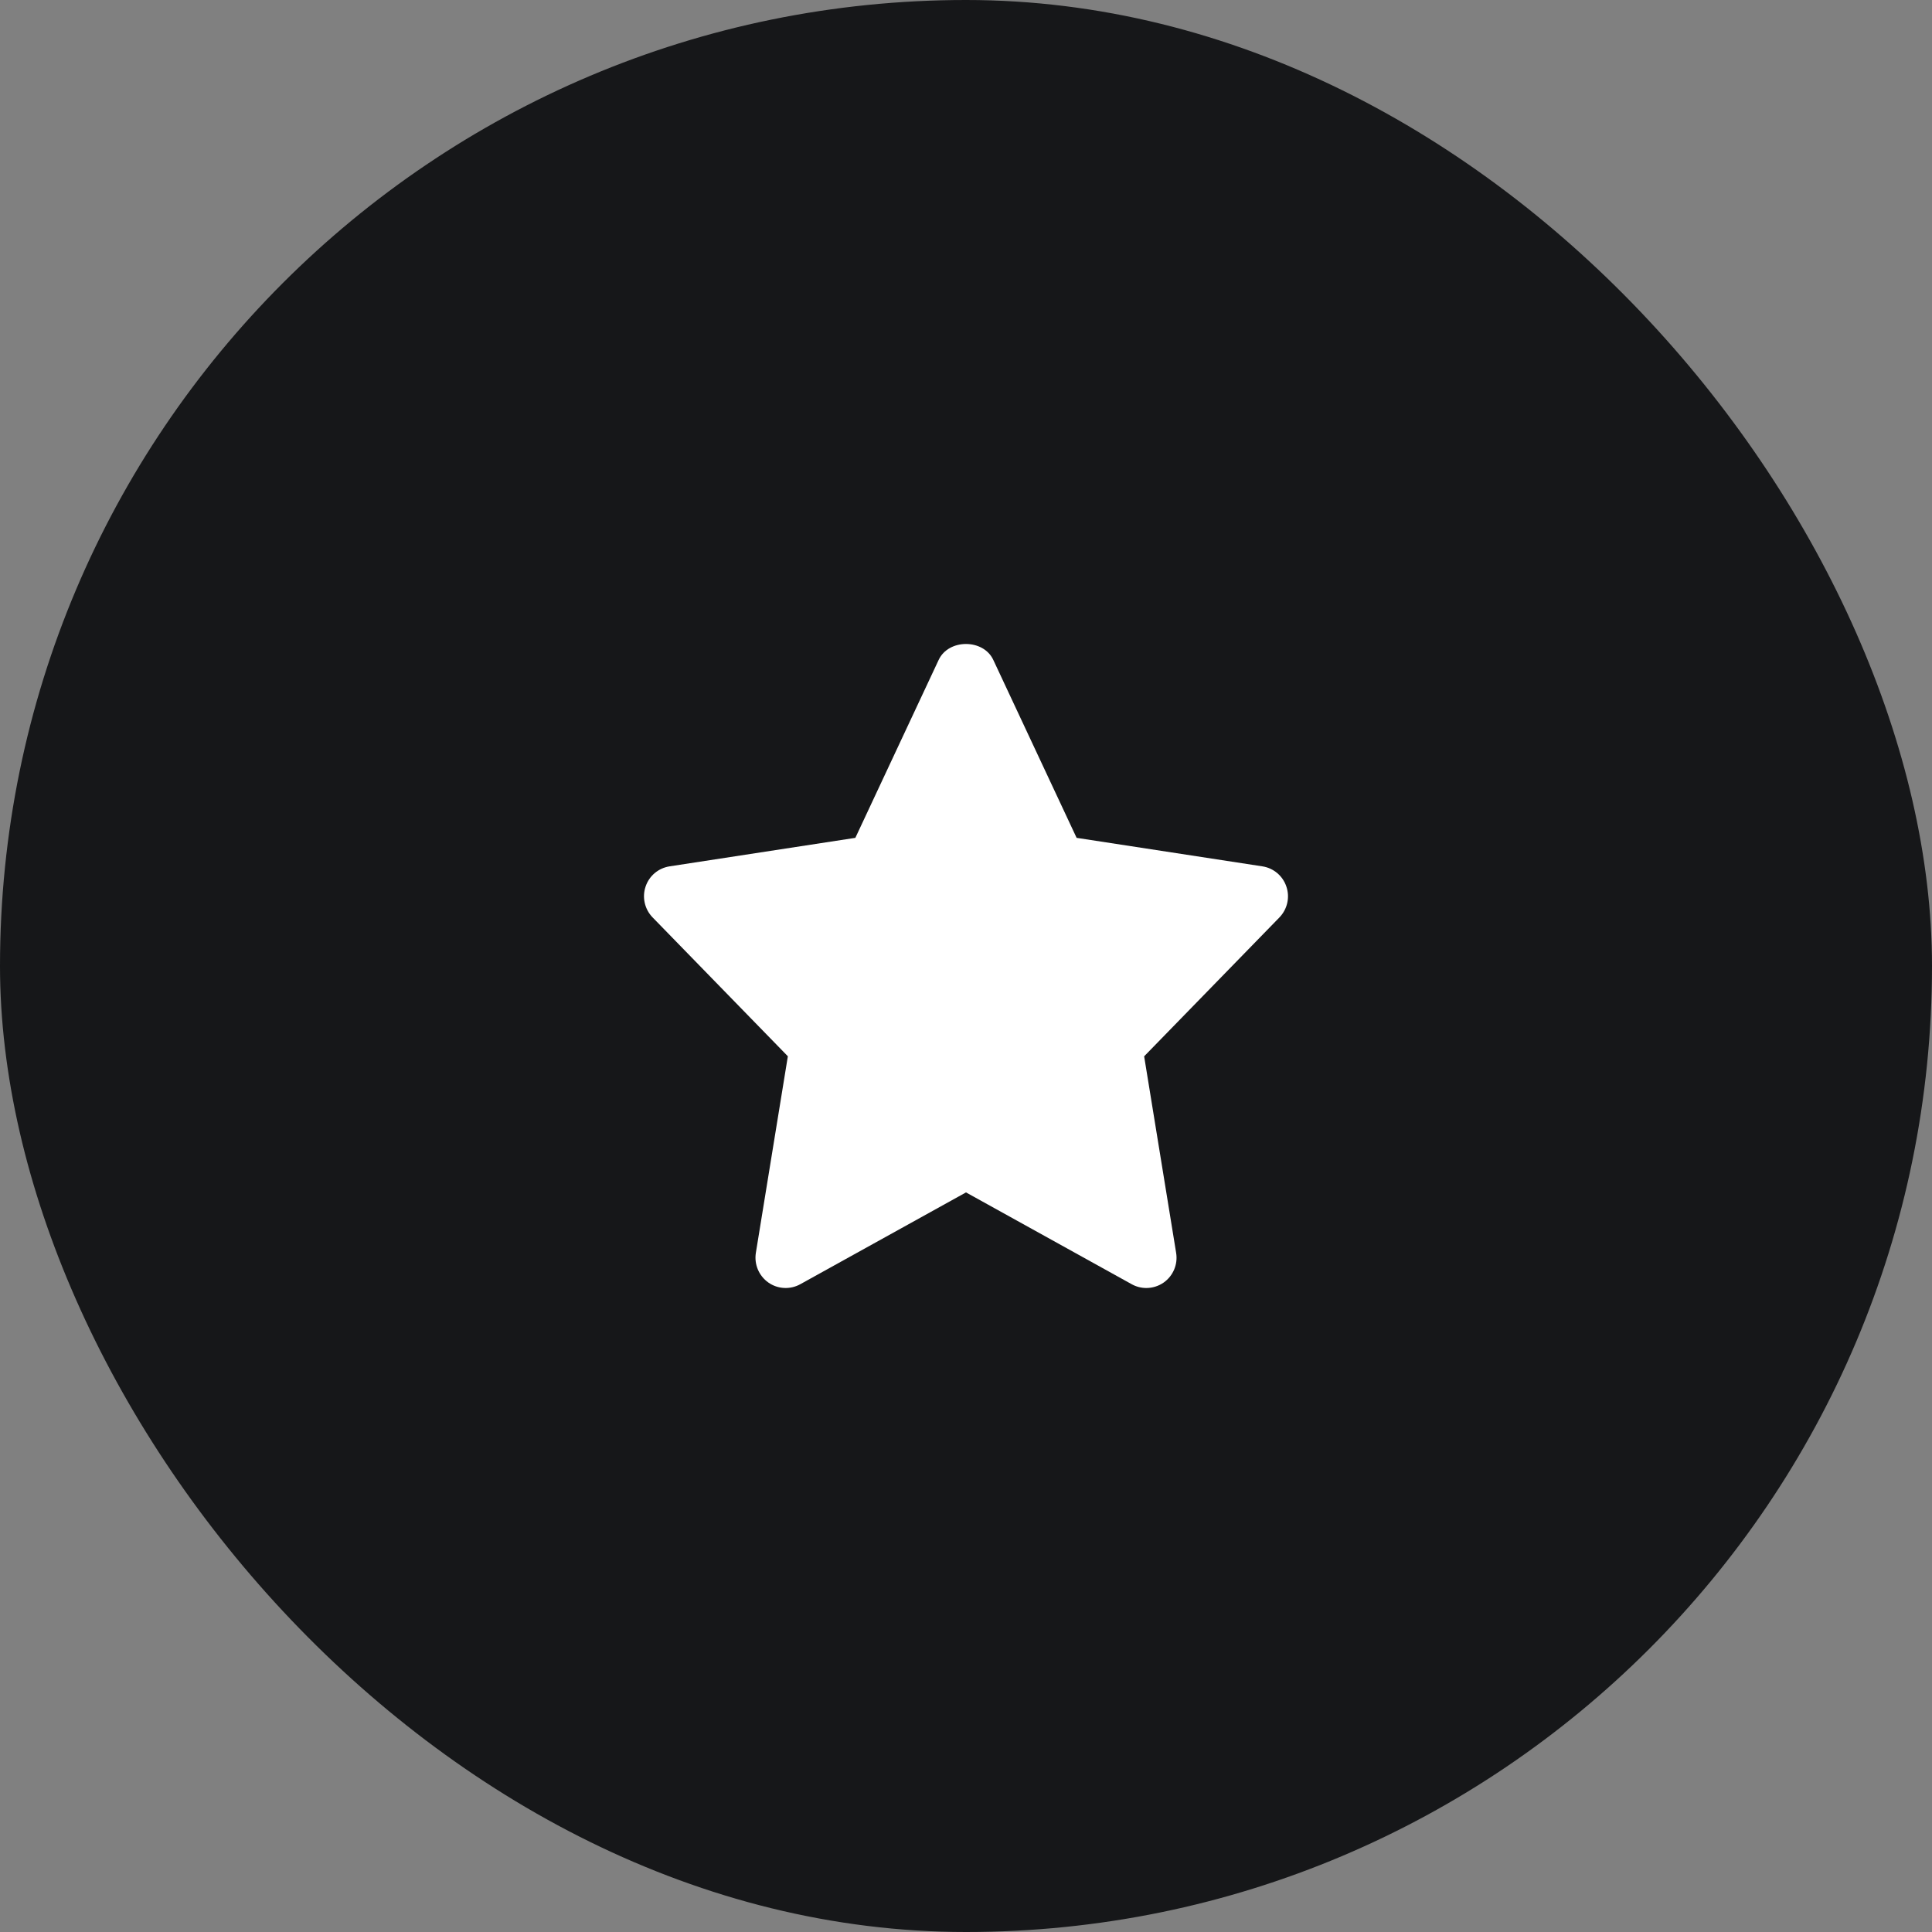
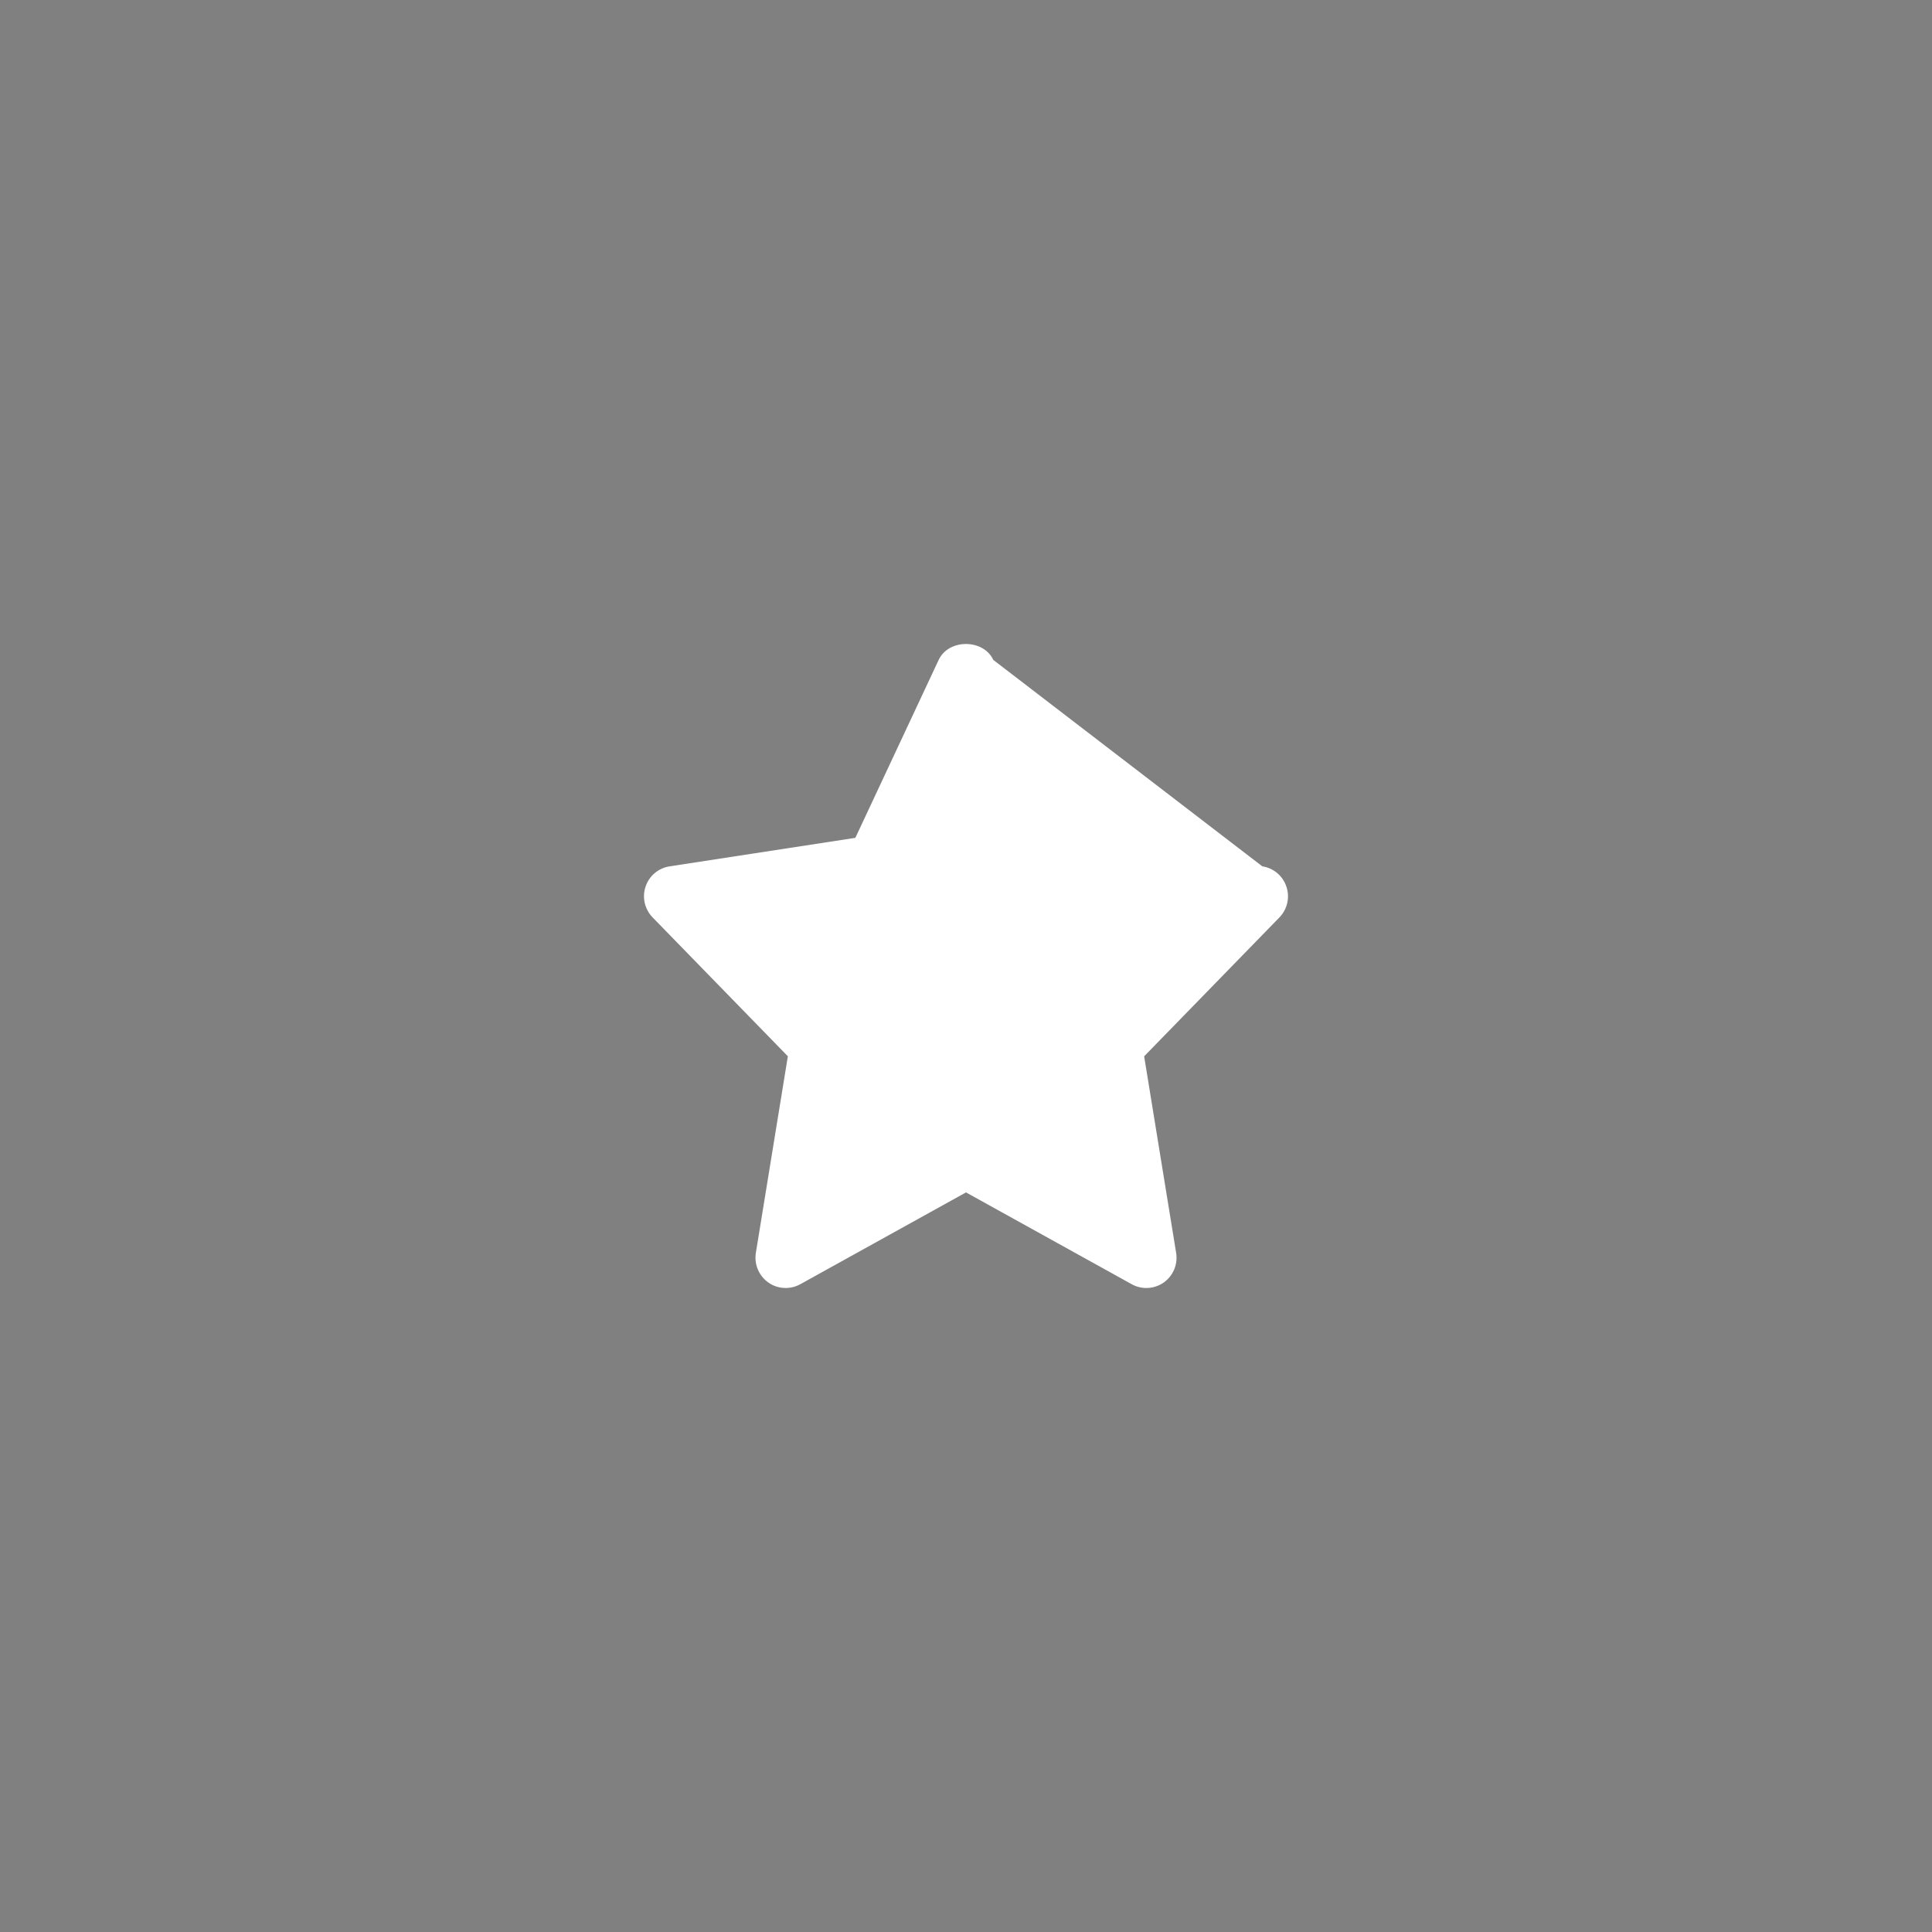
<svg xmlns="http://www.w3.org/2000/svg" width="48" height="48" viewBox="0 0 48 48" fill="none">
  <rect x="0" y="0" width="48" height="48" fill="#808080" stroke="none" />
-   <rect width="48" height="48" rx="24" fill="#161719" />
-   <path d="M31.787 22.793L28.426 26.244L29.221 31.128C29.267 31.412 29.148 31.697 28.912 31.864C28.783 31.954 28.632 32 28.48 32C28.355 32 28.23 31.969 28.117 31.906L24 29.625L19.883 31.906C19.632 32.045 19.322 32.029 19.088 31.863C18.853 31.696 18.734 31.411 18.779 31.127L19.574 26.243L16.213 22.792C16.017 22.59 15.949 22.294 16.039 22.028C16.128 21.76 16.358 21.567 16.637 21.524L21.251 20.816L23.321 16.395C23.567 15.868 24.432 15.868 24.678 16.395L26.748 20.816L31.362 21.524C31.64 21.566 31.871 21.76 31.96 22.028C32.051 22.296 31.983 22.59 31.787 22.793Z" fill="white" />
+   <path d="M31.787 22.793L28.426 26.244L29.221 31.128C29.267 31.412 29.148 31.697 28.912 31.864C28.783 31.954 28.632 32 28.48 32C28.355 32 28.23 31.969 28.117 31.906L24 29.625L19.883 31.906C19.632 32.045 19.322 32.029 19.088 31.863C18.853 31.696 18.734 31.411 18.779 31.127L19.574 26.243L16.213 22.792C16.017 22.59 15.949 22.294 16.039 22.028C16.128 21.76 16.358 21.567 16.637 21.524L21.251 20.816L23.321 16.395C23.567 15.868 24.432 15.868 24.678 16.395L31.362 21.524C31.64 21.566 31.871 21.76 31.96 22.028C32.051 22.296 31.983 22.59 31.787 22.793Z" fill="white" />
</svg>